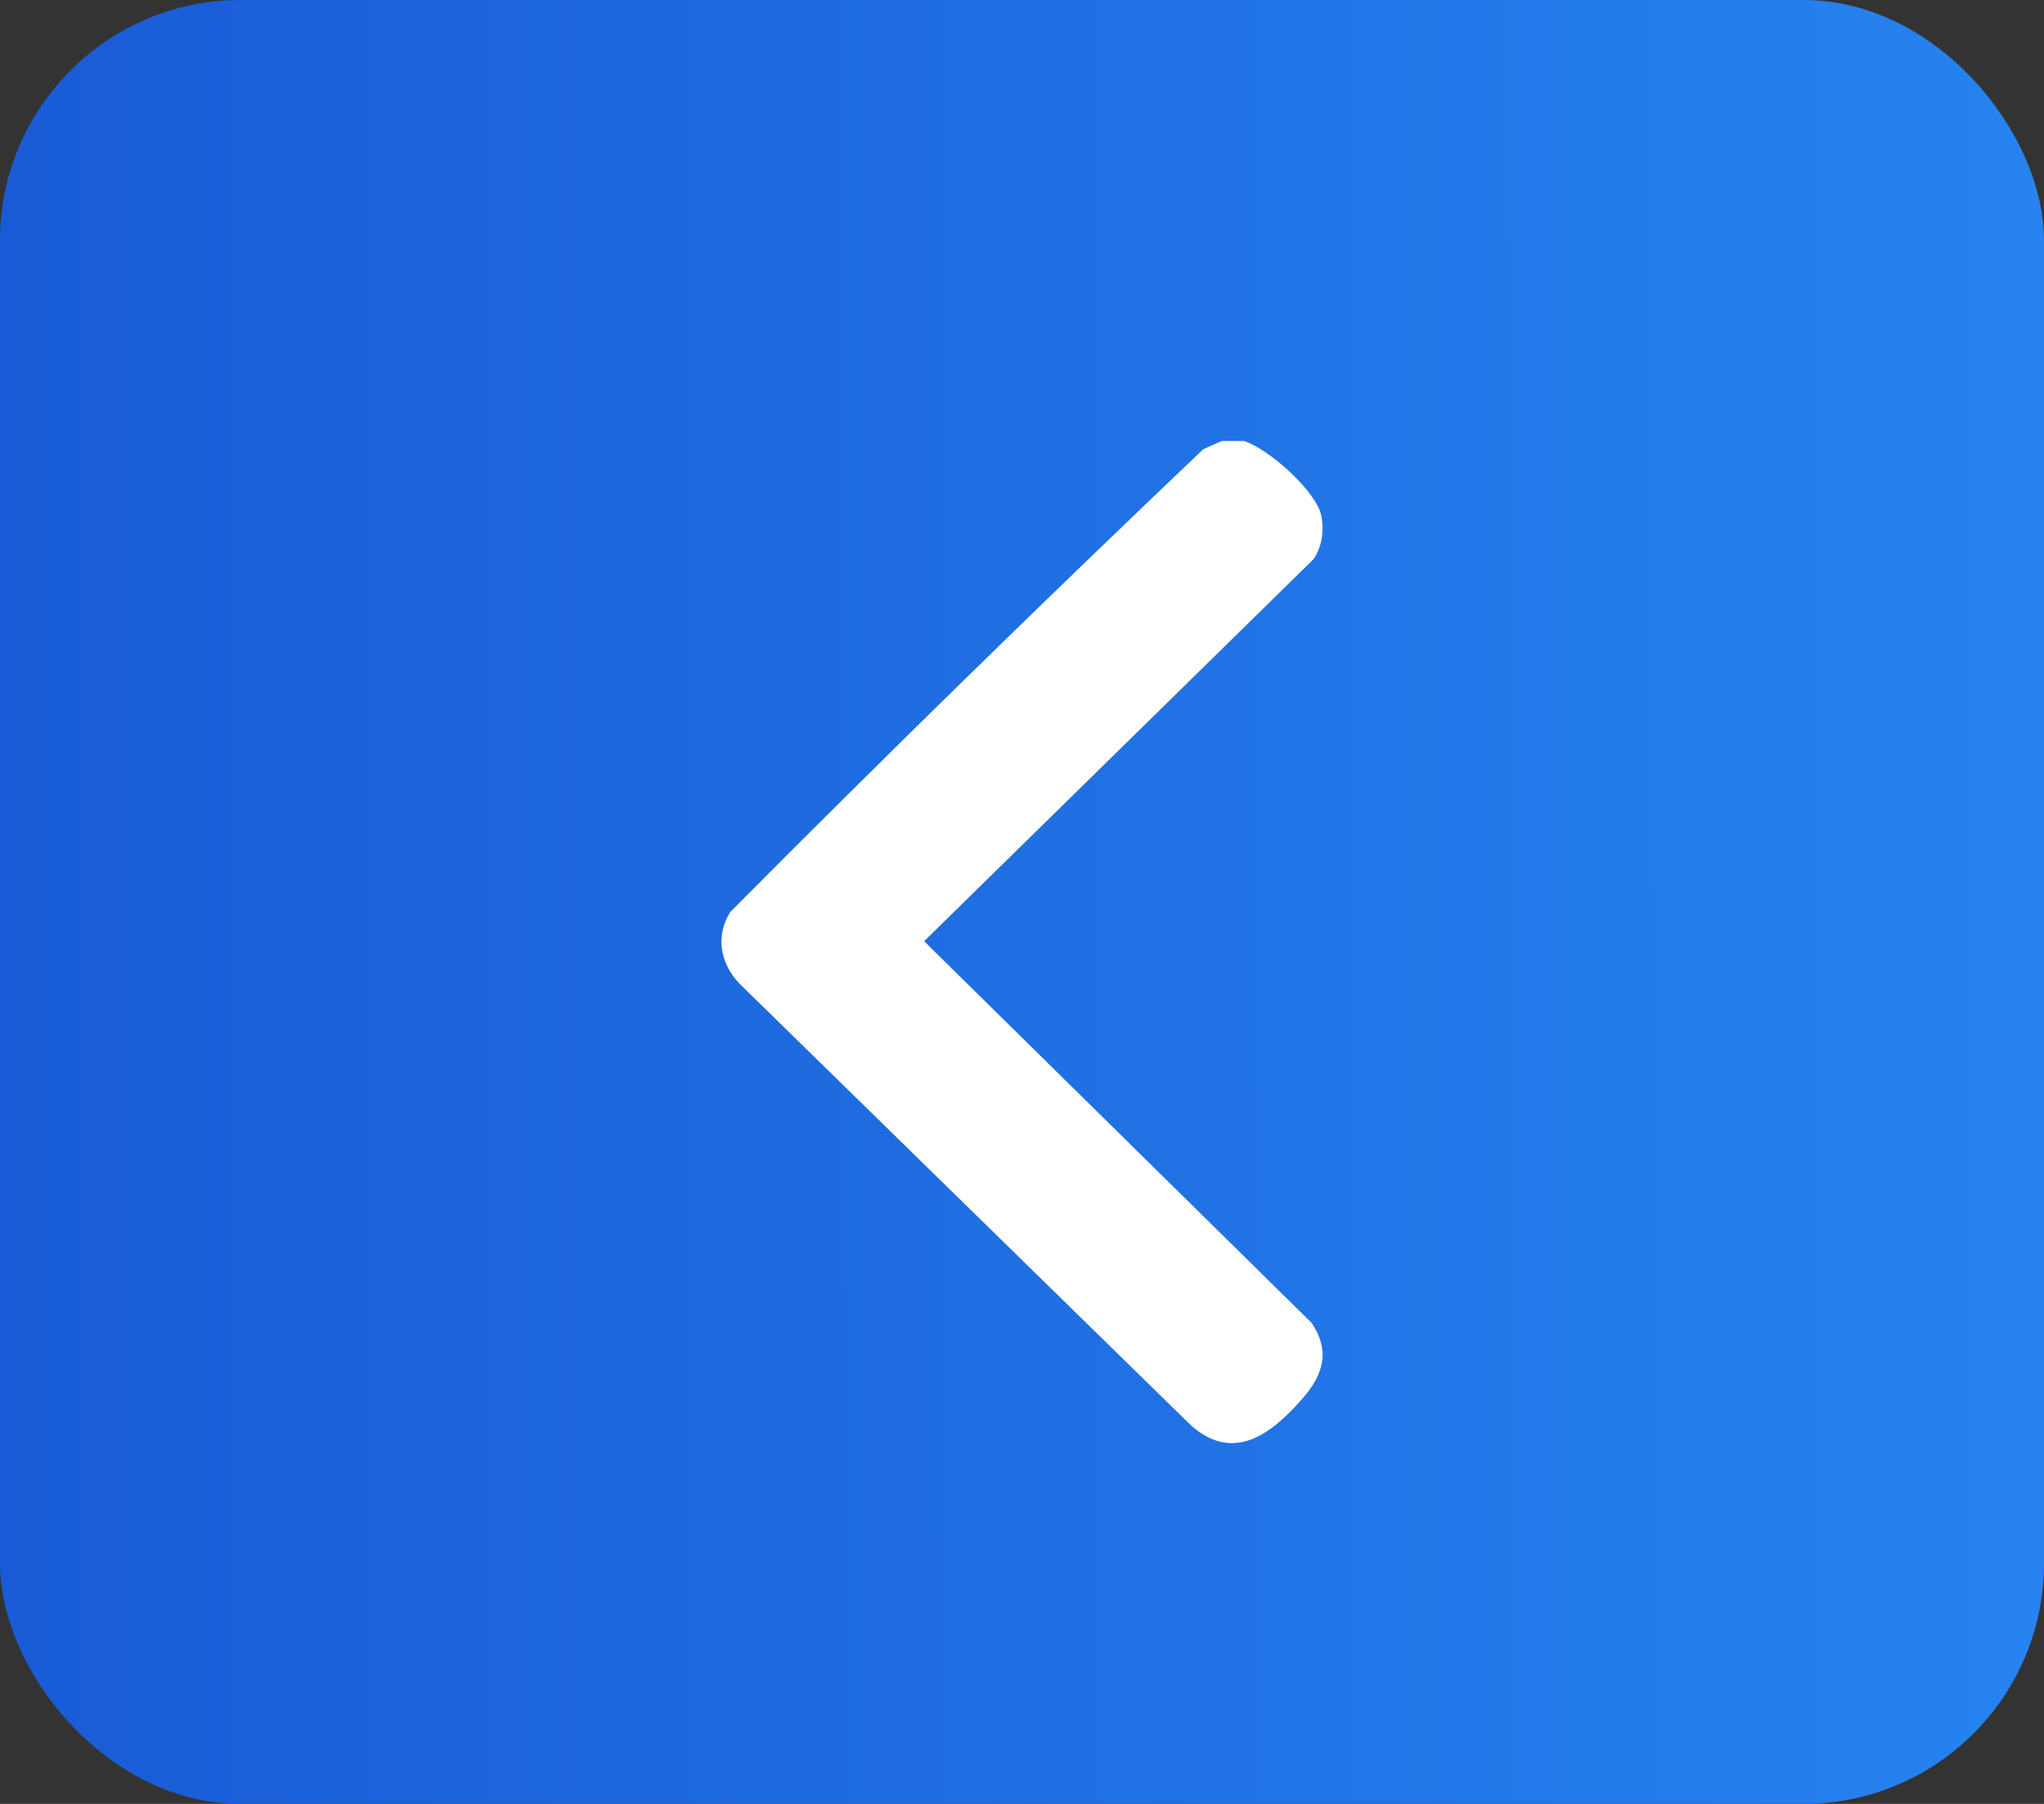
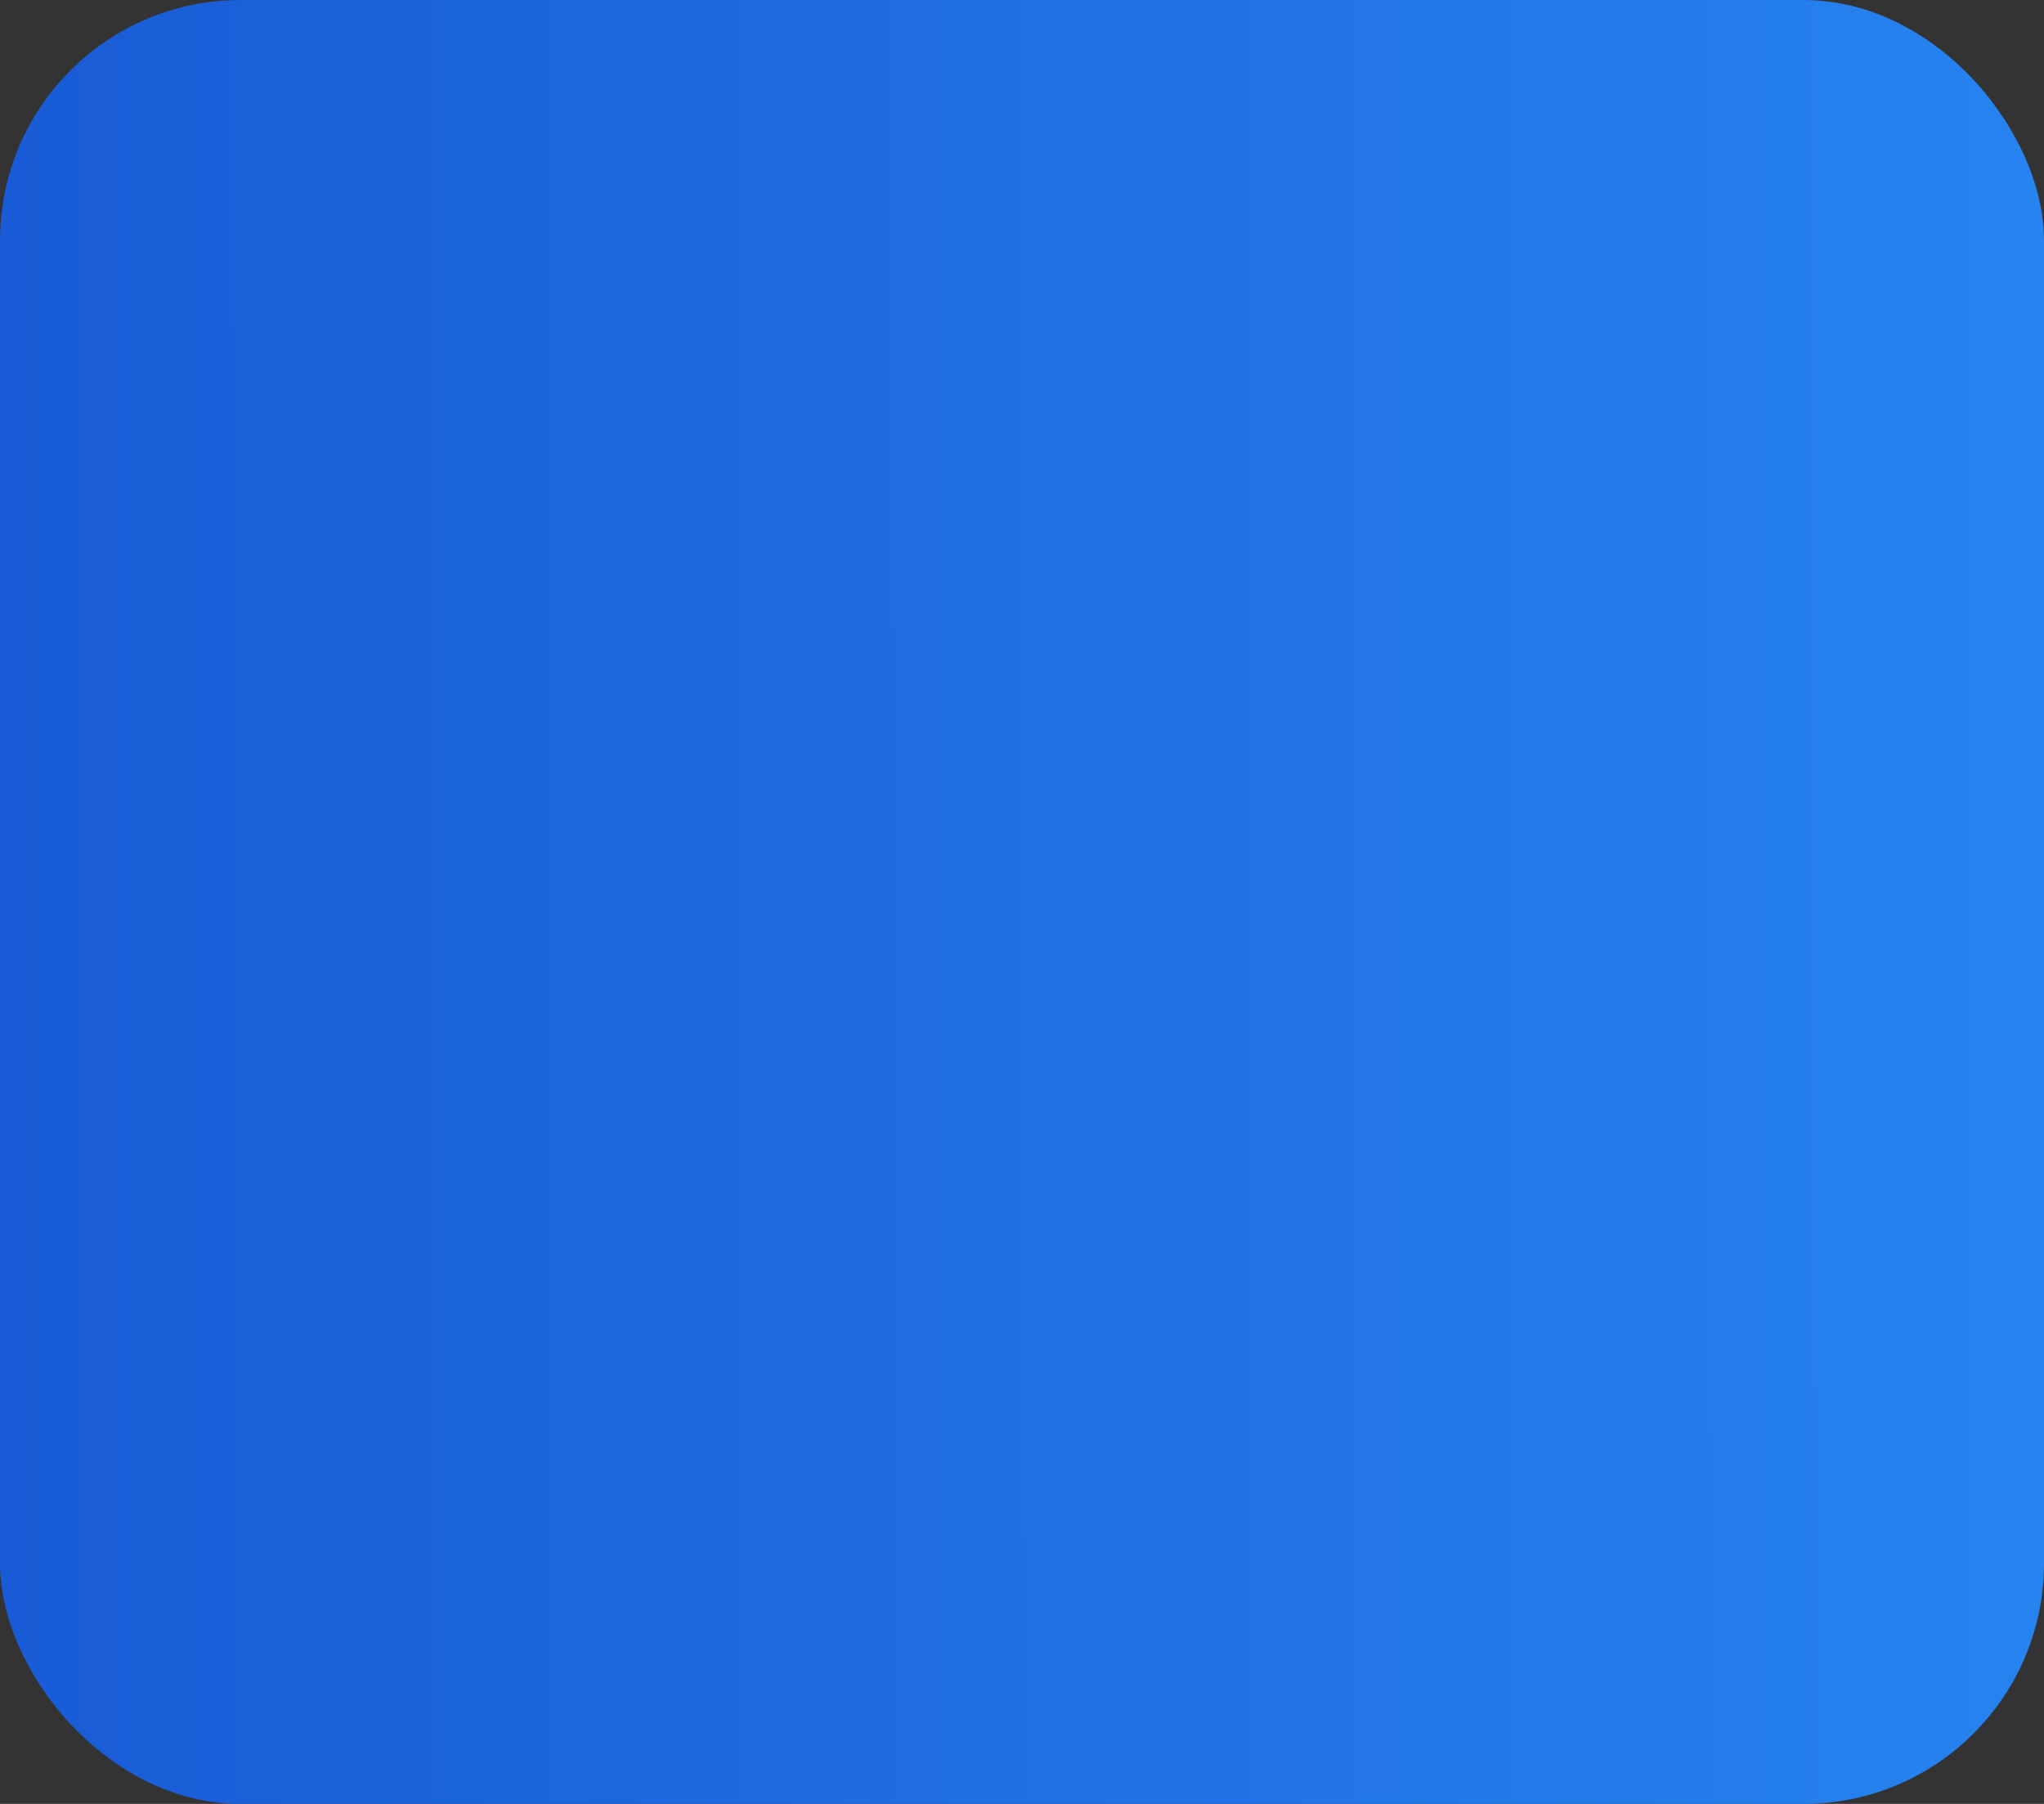
<svg xmlns="http://www.w3.org/2000/svg" width="34" height="30" viewBox="0 0 34 30" fill="none">
  <rect x="0" y="0" width="34" height="30" fill="#333333" stroke="none" />
  <g id="Group 574">
    <rect id="Rectangle 123" width="34" height="30" rx="4" fill="url(#paint0_linear_375_7206)" />
-     <path id="Vector" d="M20.327 7.334L20.693 7.334C21.108 7.468 21.911 8.178 21.983 8.594C22.025 8.839 21.989 9.089 21.852 9.297L15.372 15.653L21.819 22.002C22.134 22.478 22.01 22.867 21.659 23.266C21.155 23.84 20.525 24.338 19.811 23.705L12.308 16.366C11.983 16.032 11.892 15.572 12.148 15.166C14.731 12.567 17.36 9.996 20.017 7.469L20.327 7.333L20.327 7.334Z" fill="white" />
  </g>
  <defs>
    <linearGradient id="paint0_linear_375_7206" x1="6.58423e-07" y1="15.699" x2="34.001" y2="15.678" gradientUnits="userSpaceOnUse">
      <stop stop-color="#195BD6" />
      <stop offset="1" stop-color="#2683EF" />
    </linearGradient>
  </defs>
</svg>